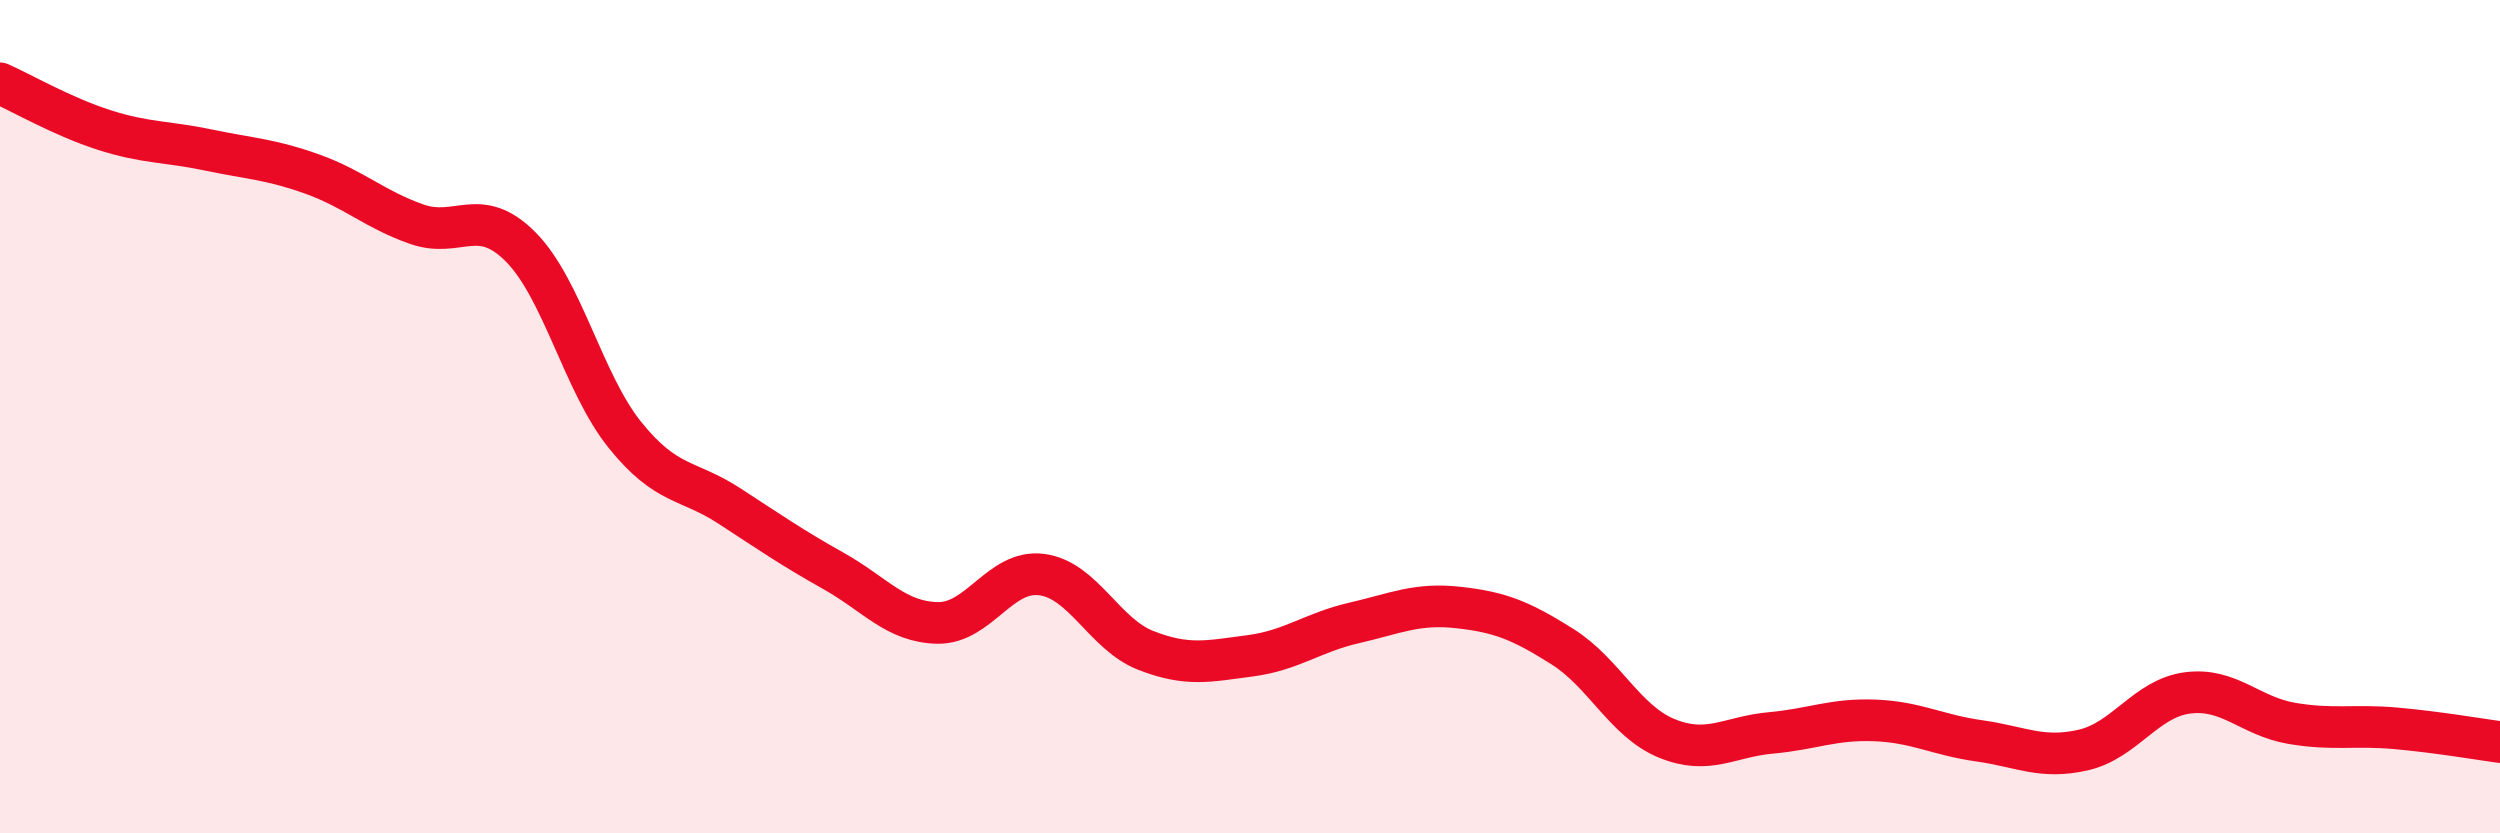
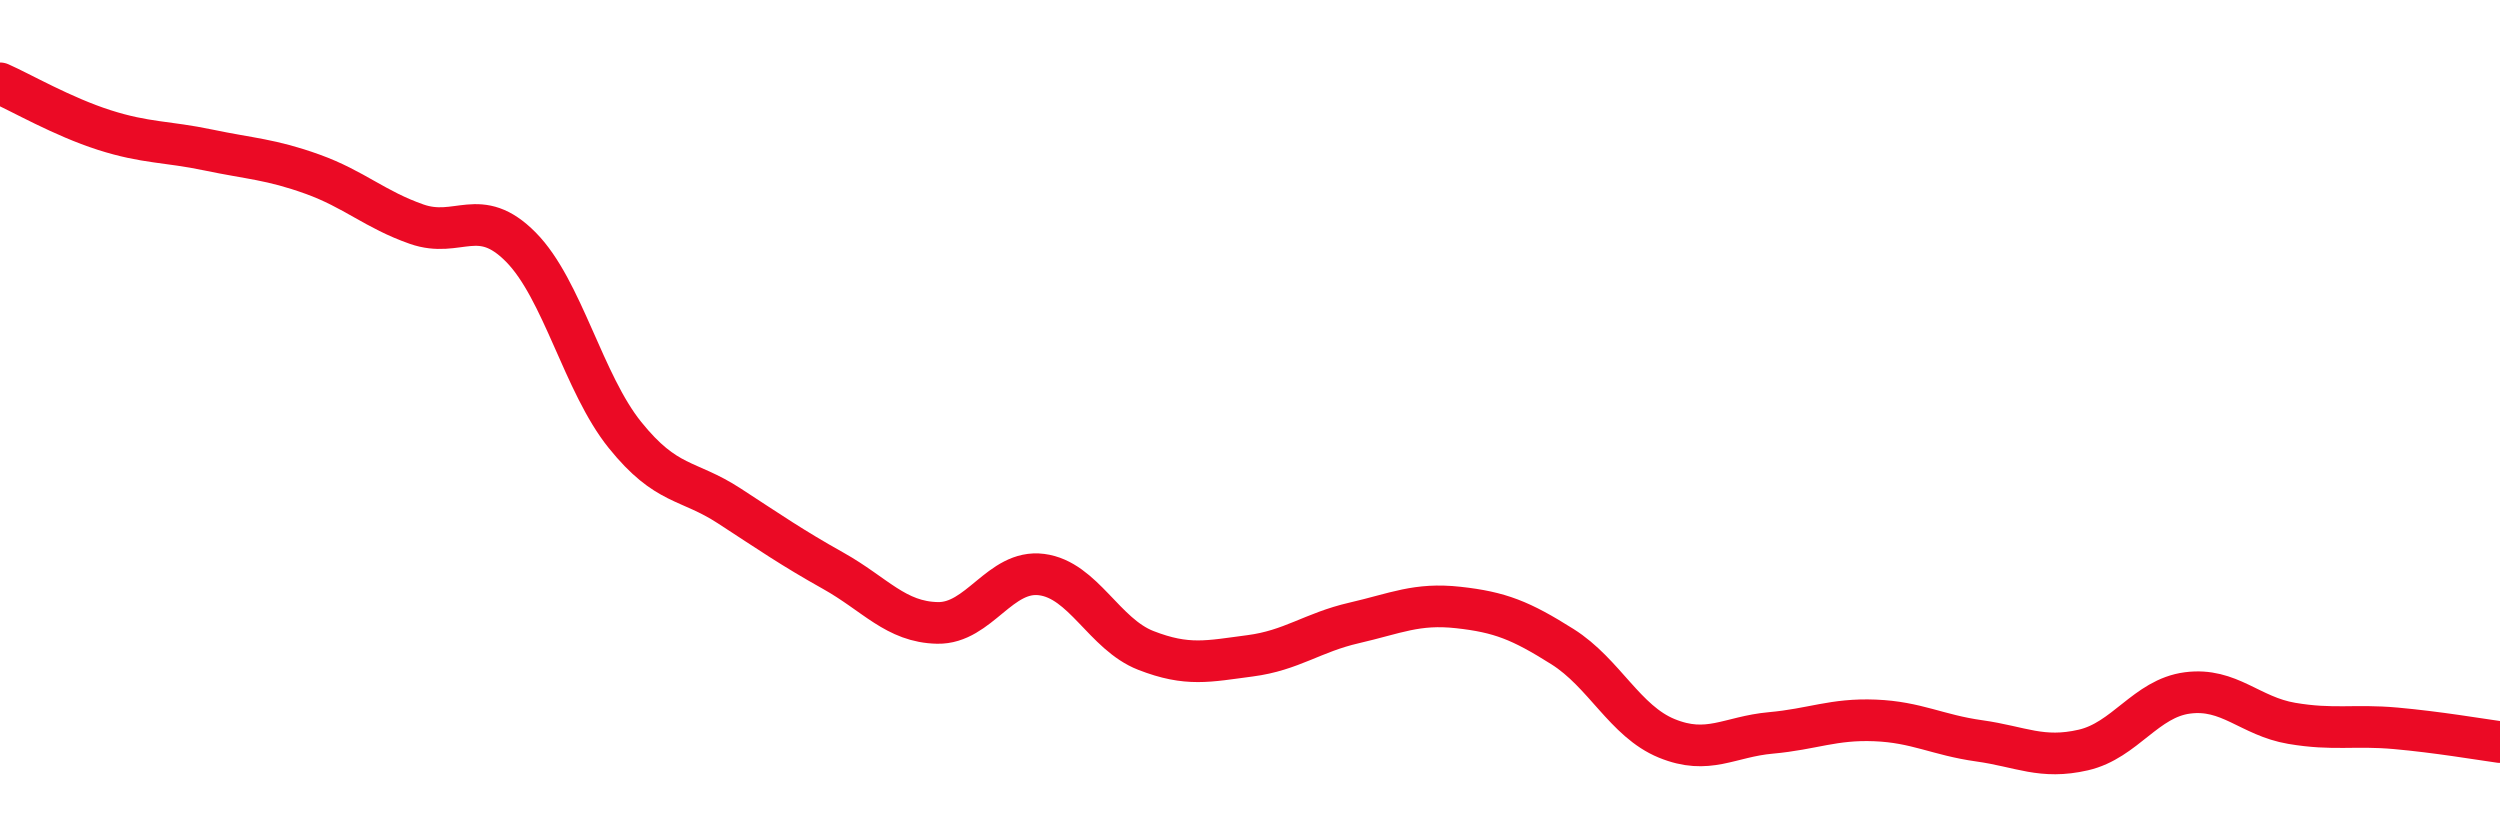
<svg xmlns="http://www.w3.org/2000/svg" width="60" height="20" viewBox="0 0 60 20">
-   <path d="M 0,2 C 0.5,2.22 1.5,2.8 2.5,3.12 C 3.5,3.44 4,3.39 5,3.6 C 6,3.81 6.5,3.82 7.5,4.18 C 8.5,4.54 9,5.03 10,5.38 C 11,5.73 11.5,4.92 12.5,5.93 C 13.5,6.94 14,9.2 15,10.44 C 16,11.68 16.5,11.49 17.5,12.14 C 18.5,12.79 19,13.14 20,13.7 C 21,14.26 21.5,14.93 22.5,14.95 C 23.5,14.97 24,13.66 25,13.79 C 26,13.92 26.5,15.22 27.5,15.61 C 28.5,16 29,15.87 30,15.74 C 31,15.61 31.5,15.18 32.5,14.95 C 33.5,14.72 34,14.47 35,14.58 C 36,14.69 36.5,14.89 37.5,15.52 C 38.5,16.15 39,17.31 40,17.72 C 41,18.13 41.5,17.68 42.5,17.59 C 43.5,17.5 44,17.25 45,17.29 C 46,17.33 46.5,17.64 47.5,17.78 C 48.5,17.92 49,18.23 50,18 C 51,17.77 51.5,16.76 52.5,16.63 C 53.5,16.5 54,17.19 55,17.36 C 56,17.53 56.5,17.39 57.5,17.48 C 58.5,17.57 59.5,17.74 60,17.81L60 20L0 20Z" fill="#EB0A25" opacity="0.1" stroke-linecap="round" stroke-linejoin="round" />
  <path d="M 0,2 C 0.5,2.22 1.5,2.8 2.5,3.12 C 3.5,3.44 4,3.39 5,3.6 C 6,3.81 6.5,3.82 7.5,4.18 C 8.5,4.54 9,5.03 10,5.38 C 11,5.73 11.5,4.92 12.5,5.93 C 13.5,6.94 14,9.2 15,10.44 C 16,11.68 16.5,11.49 17.5,12.14 C 18.5,12.79 19,13.14 20,13.7 C 21,14.26 21.5,14.93 22.5,14.95 C 23.5,14.97 24,13.66 25,13.79 C 26,13.92 26.5,15.22 27.5,15.61 C 28.5,16 29,15.87 30,15.74 C 31,15.61 31.5,15.18 32.5,14.95 C 33.5,14.72 34,14.47 35,14.58 C 36,14.69 36.5,14.89 37.5,15.52 C 38.5,16.15 39,17.31 40,17.72 C 41,18.13 41.5,17.68 42.5,17.59 C 43.5,17.5 44,17.25 45,17.29 C 46,17.33 46.5,17.64 47.5,17.78 C 48.5,17.92 49,18.23 50,18 C 51,17.77 51.5,16.76 52.5,16.63 C 53.5,16.5 54,17.19 55,17.36 C 56,17.53 56.5,17.39 57.5,17.48 C 58.5,17.57 59.5,17.74 60,17.81" stroke="#EB0A25" stroke-width="1" fill="none" stroke-linecap="round" stroke-linejoin="round" />
</svg>